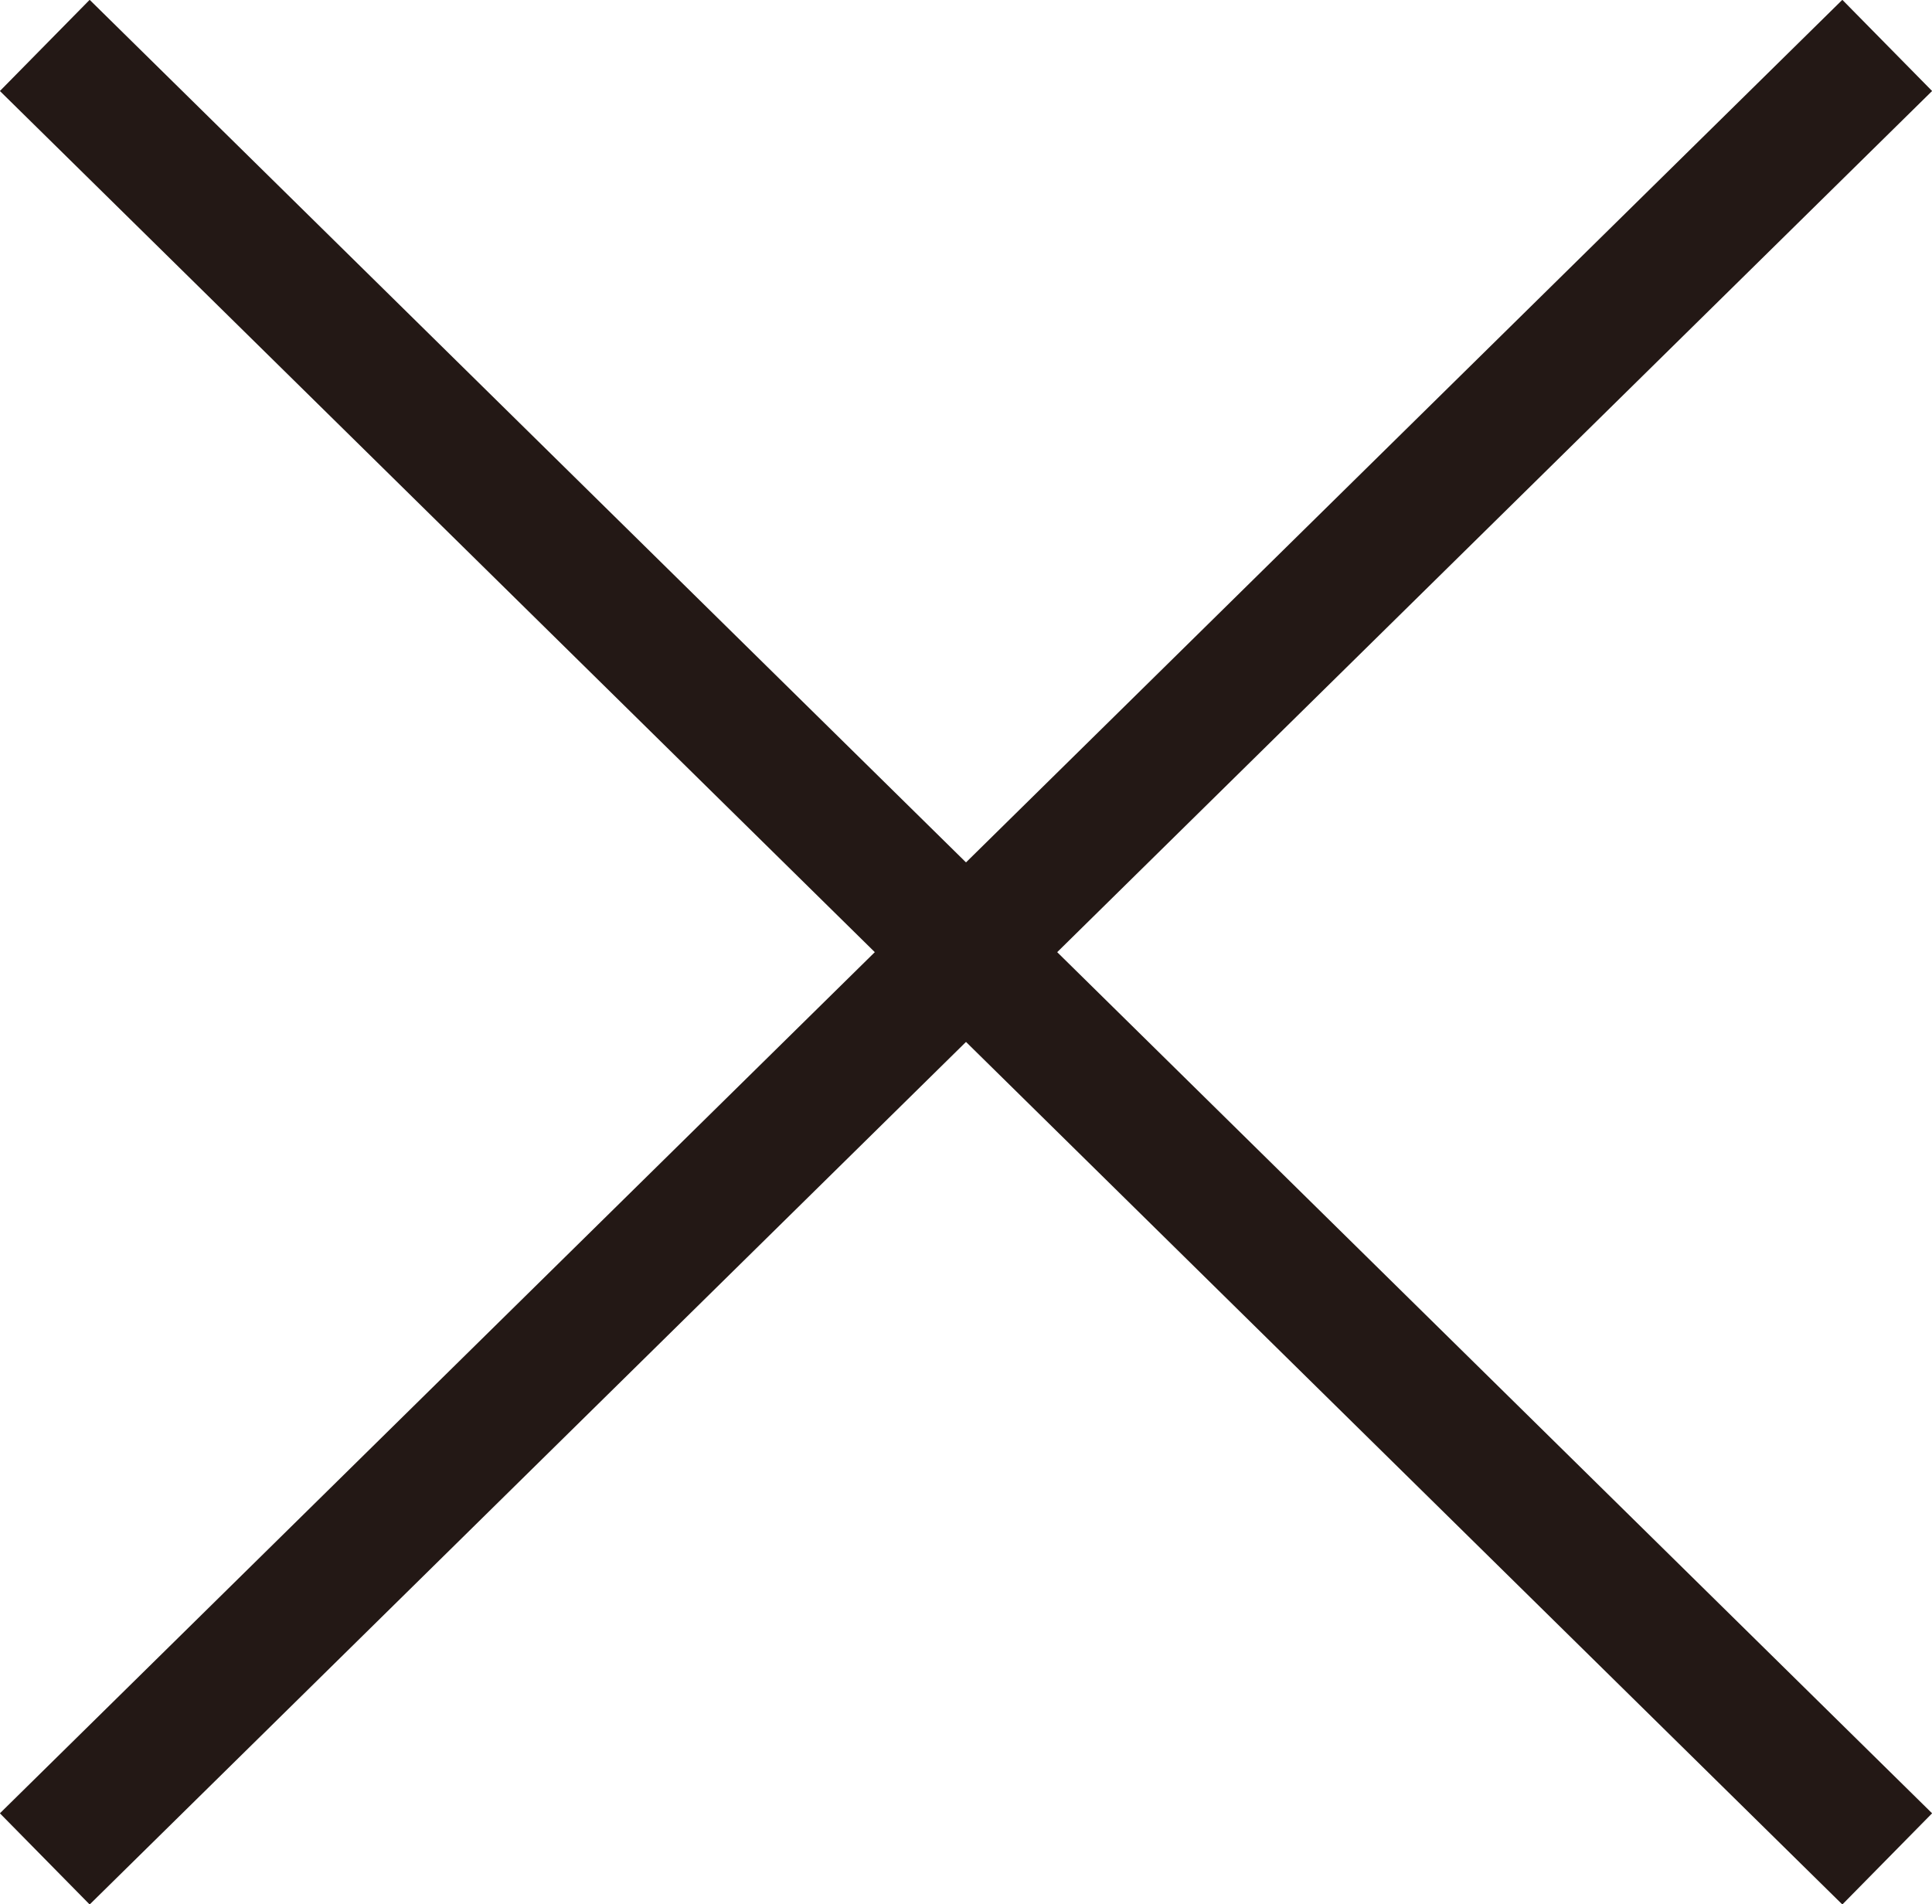
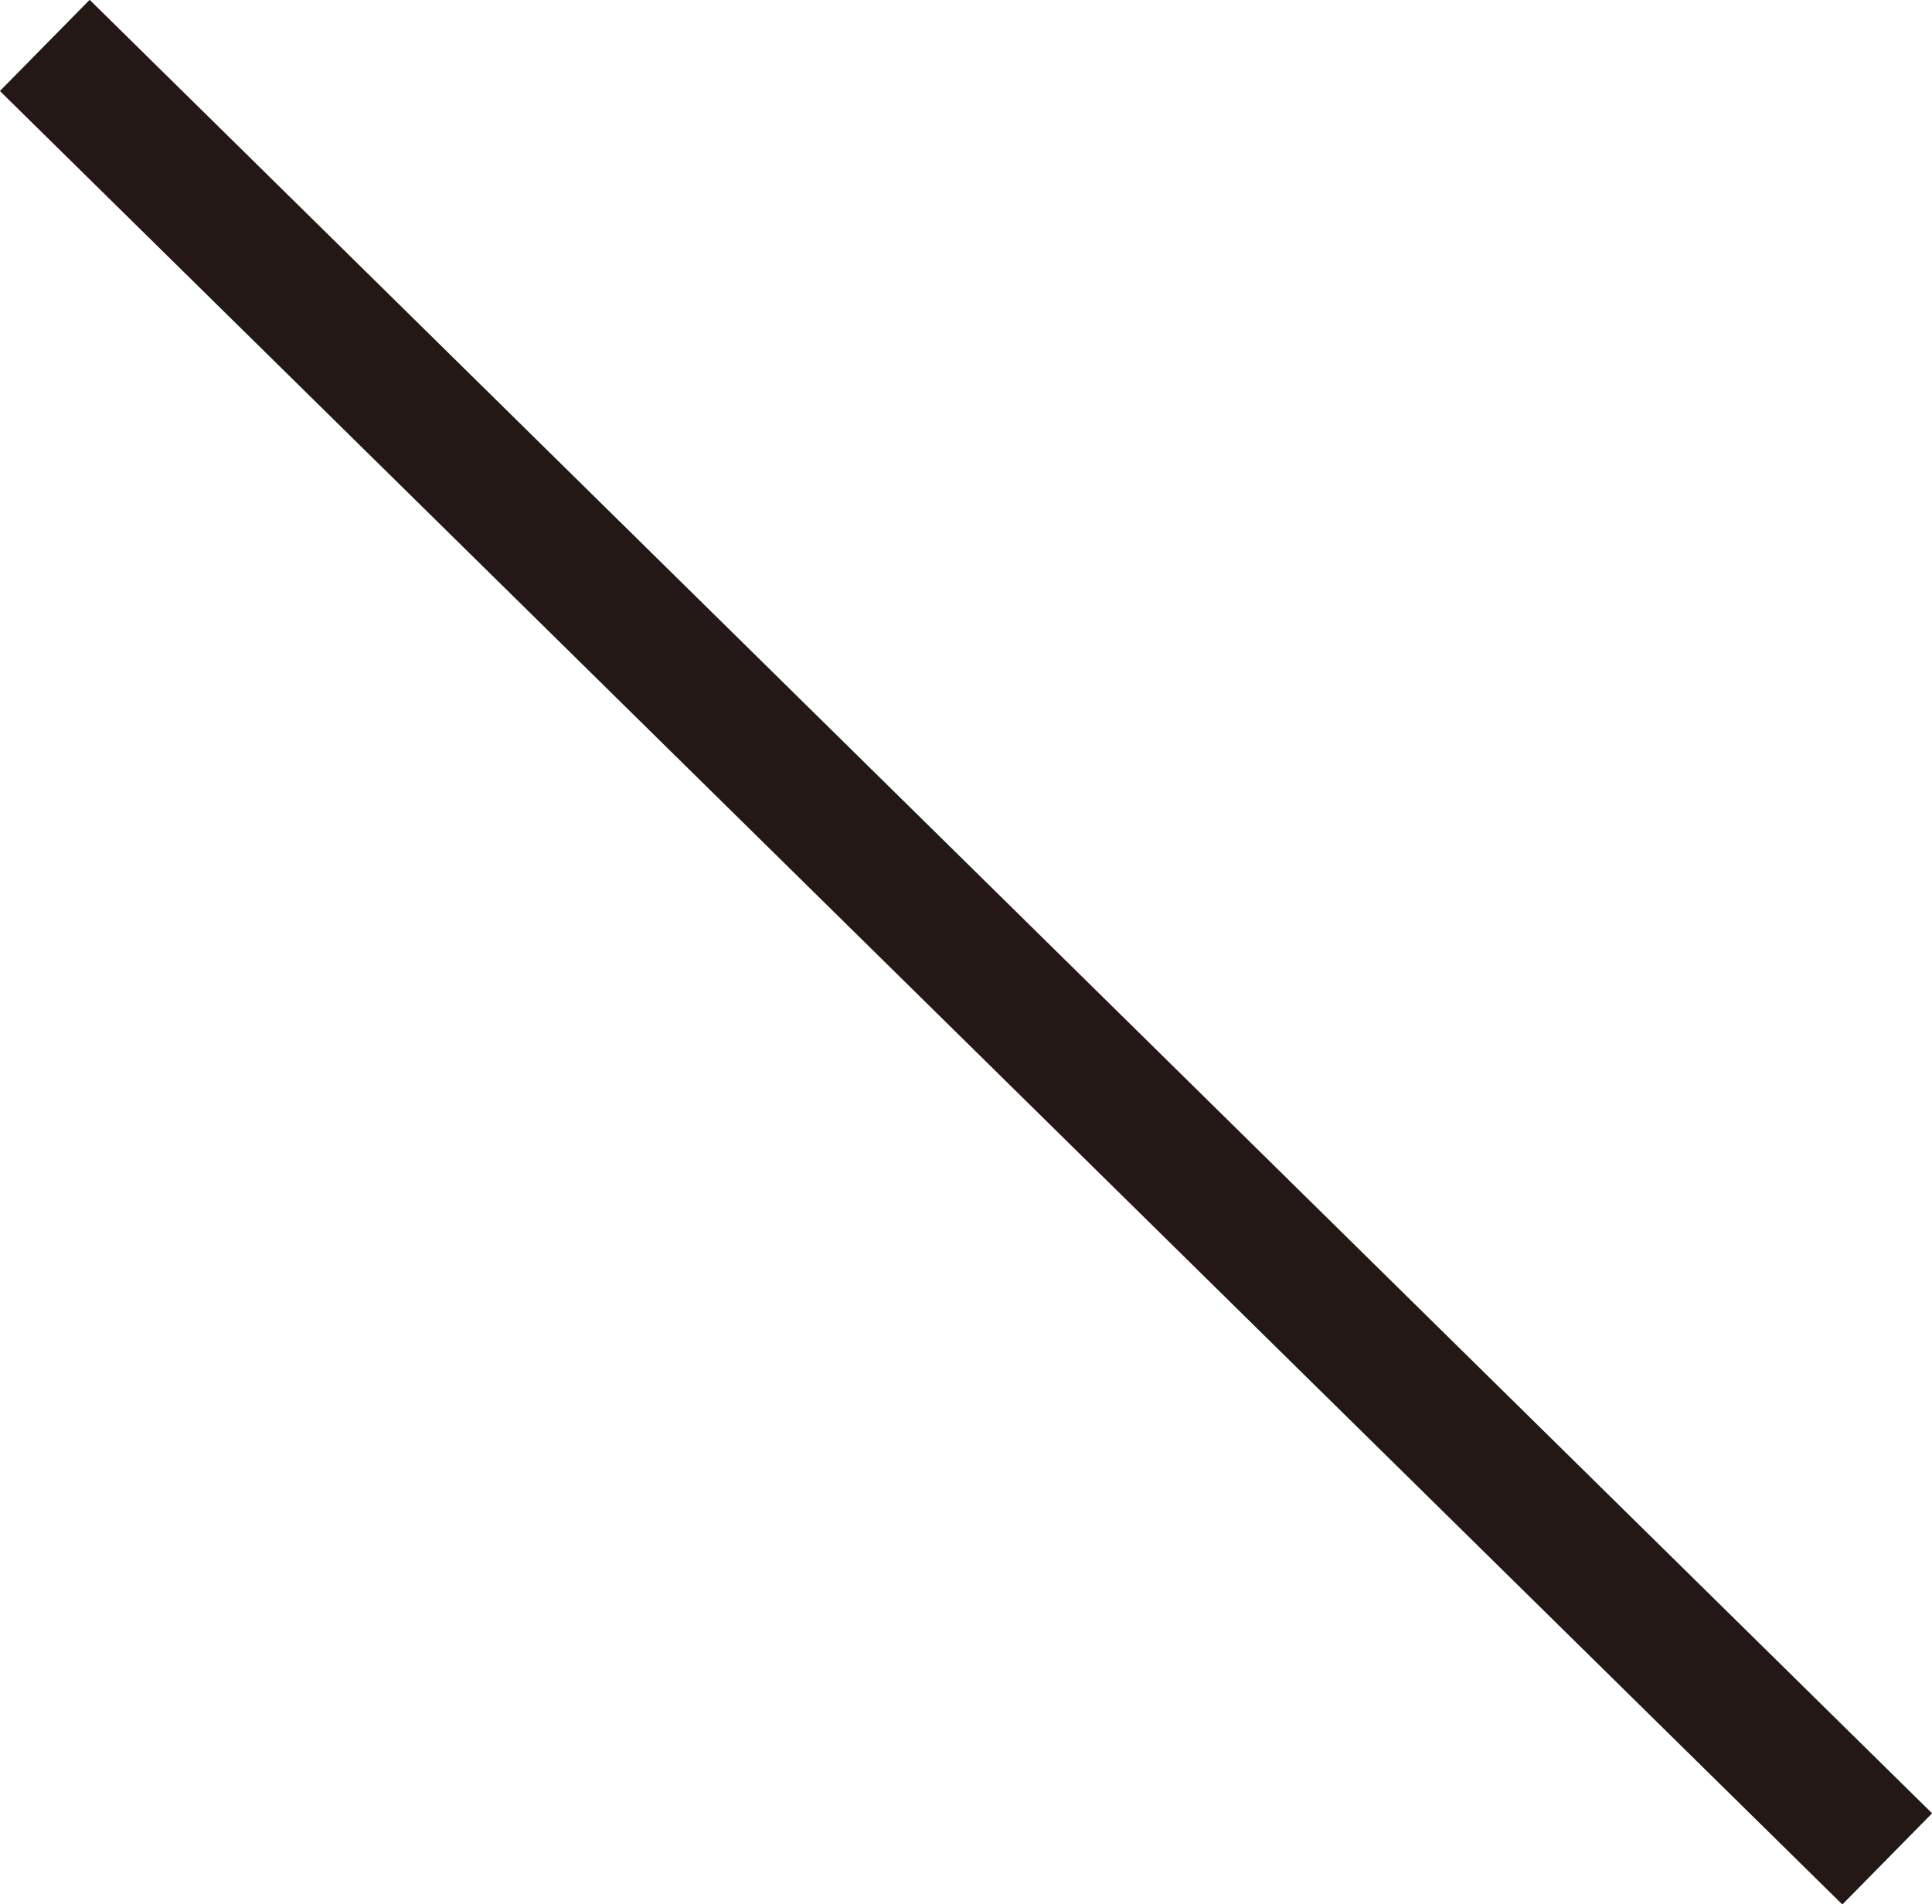
<svg xmlns="http://www.w3.org/2000/svg" width="30.2" height="29.77" viewBox="0 0 30.2 29.77">
  <defs>
    <style>.cls-1{fill:none;stroke:#231815;stroke-miterlimit:10;stroke-width:2px;}</style>
  </defs>
  <g id="レイヤー_2" data-name="レイヤー 2">
    <g id="デザインメイン要素">
      <line class="cls-1" x1="0.7" y1="0.71" x2="29.5" y2="29.06" />
-       <line class="cls-1" x1="29.5" y1="0.71" x2="0.7" y2="29.06" />
    </g>
  </g>
</svg>